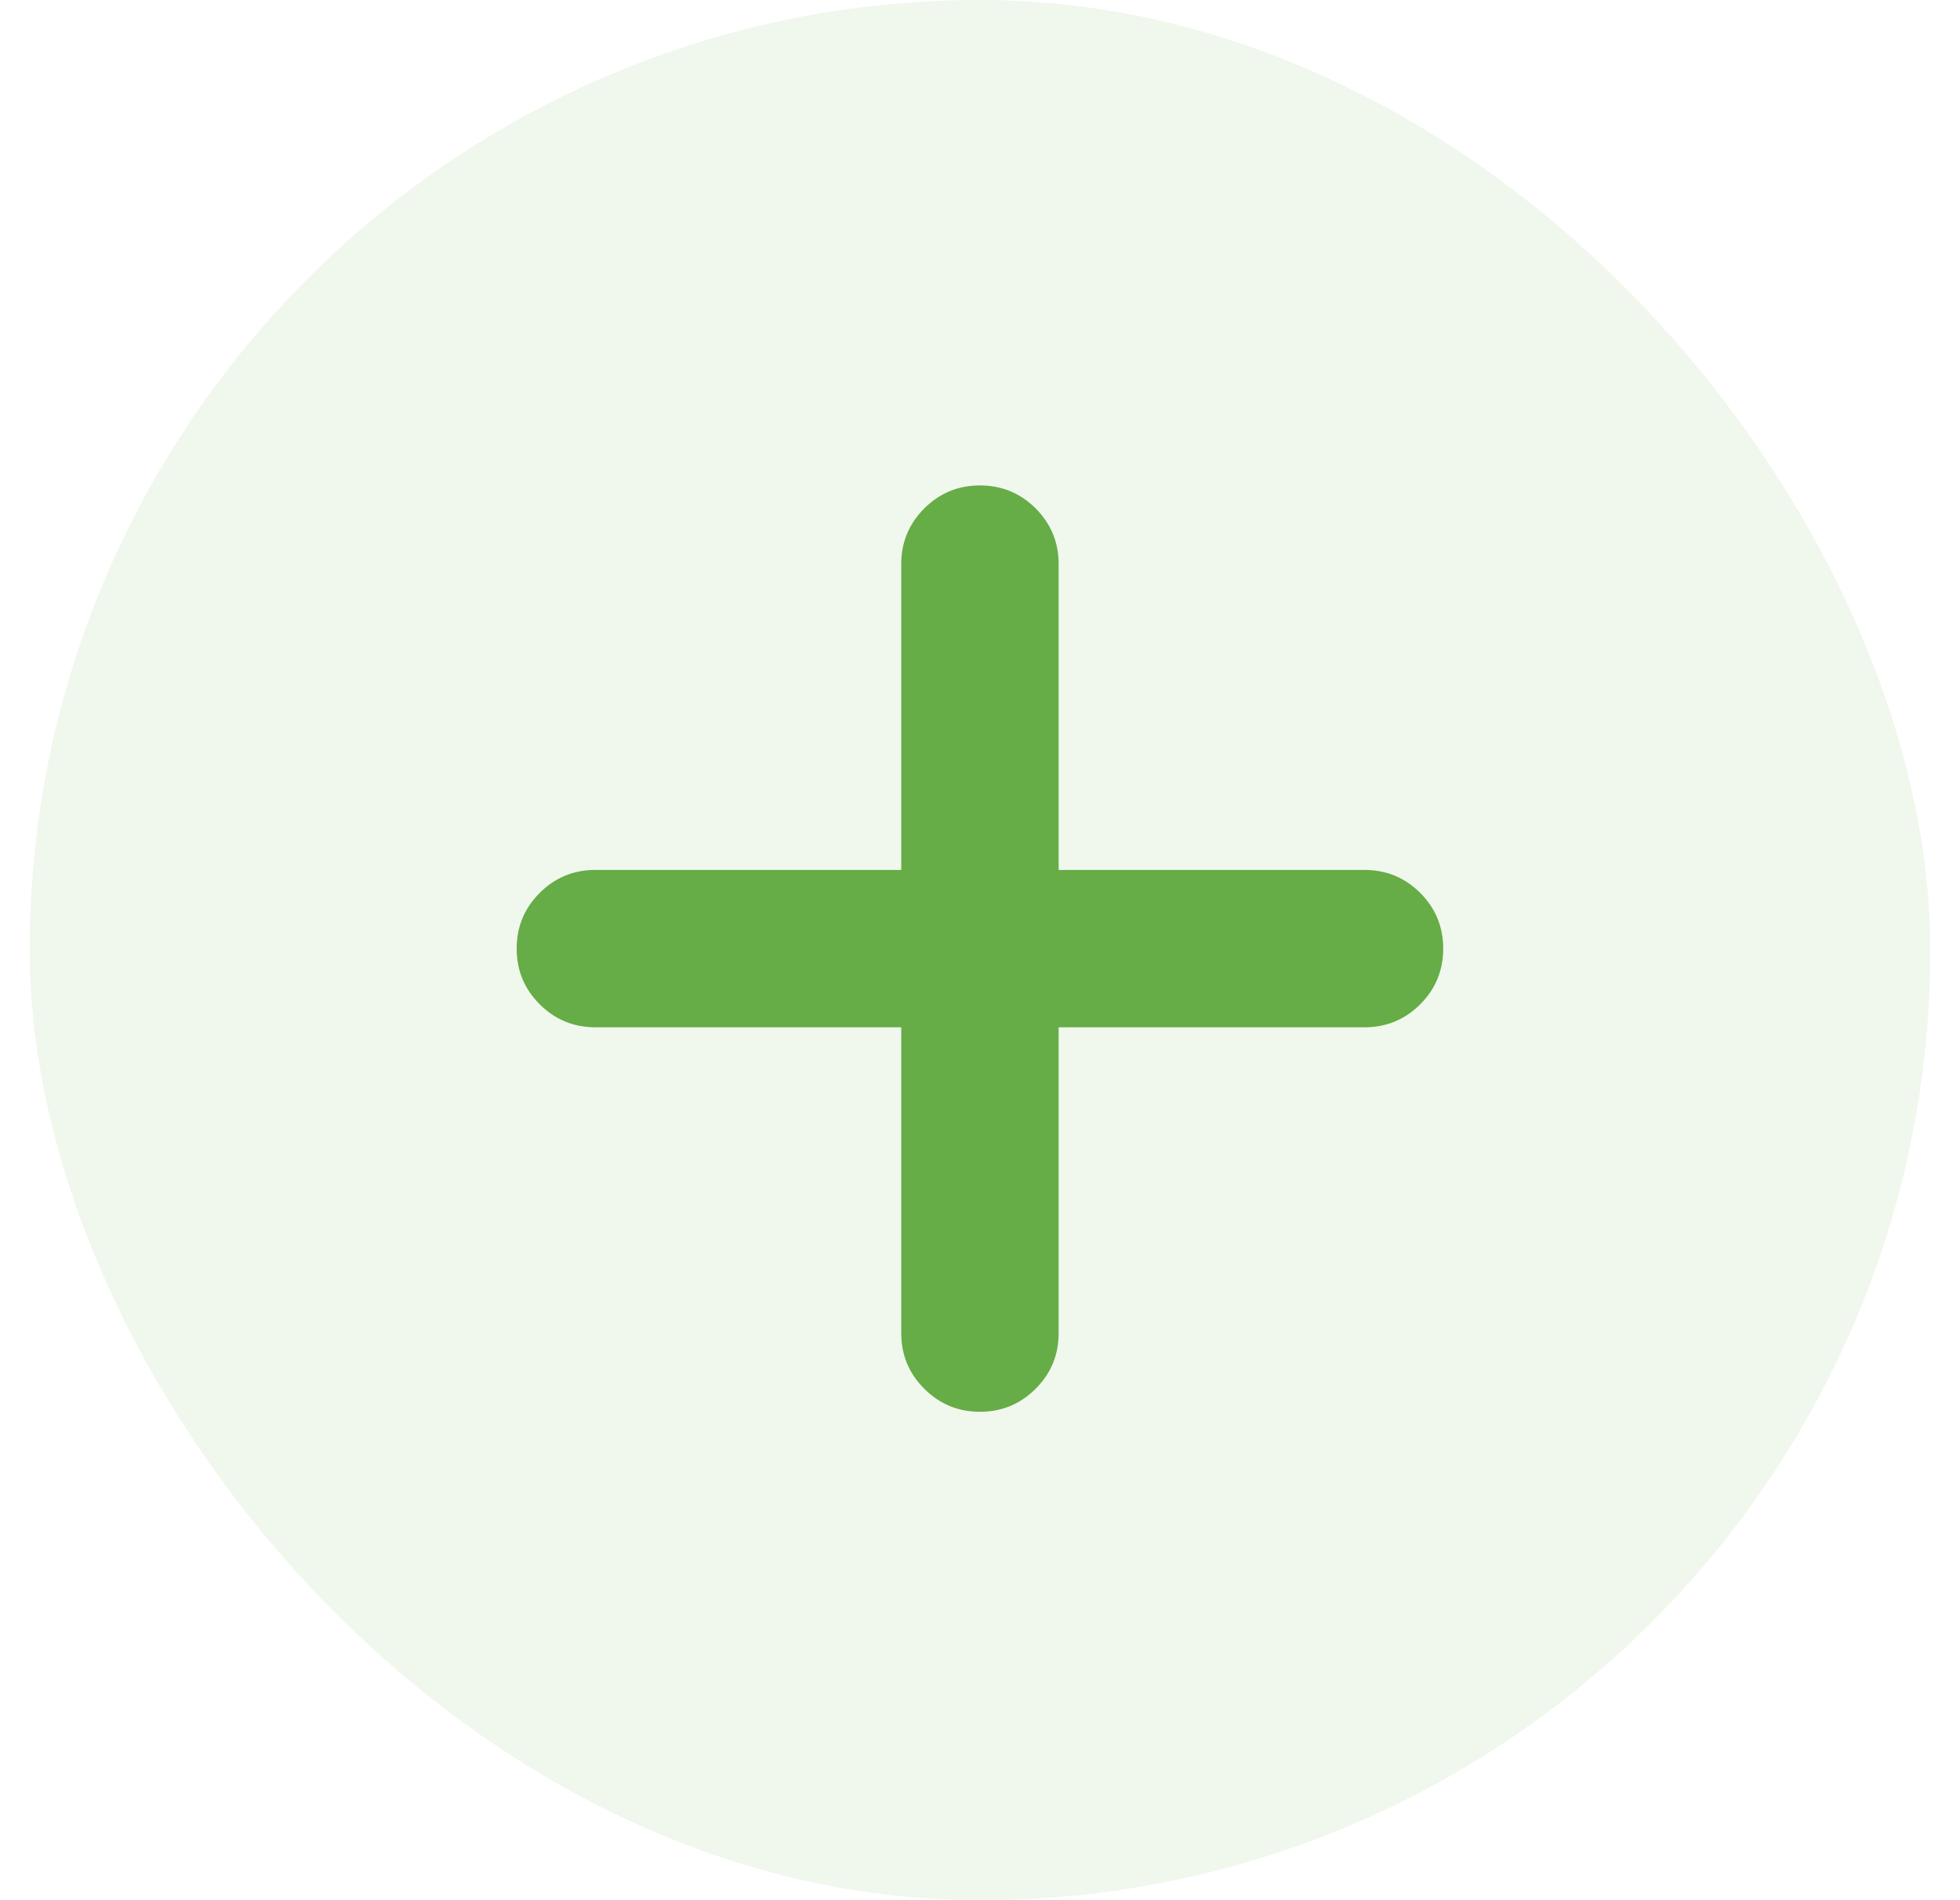
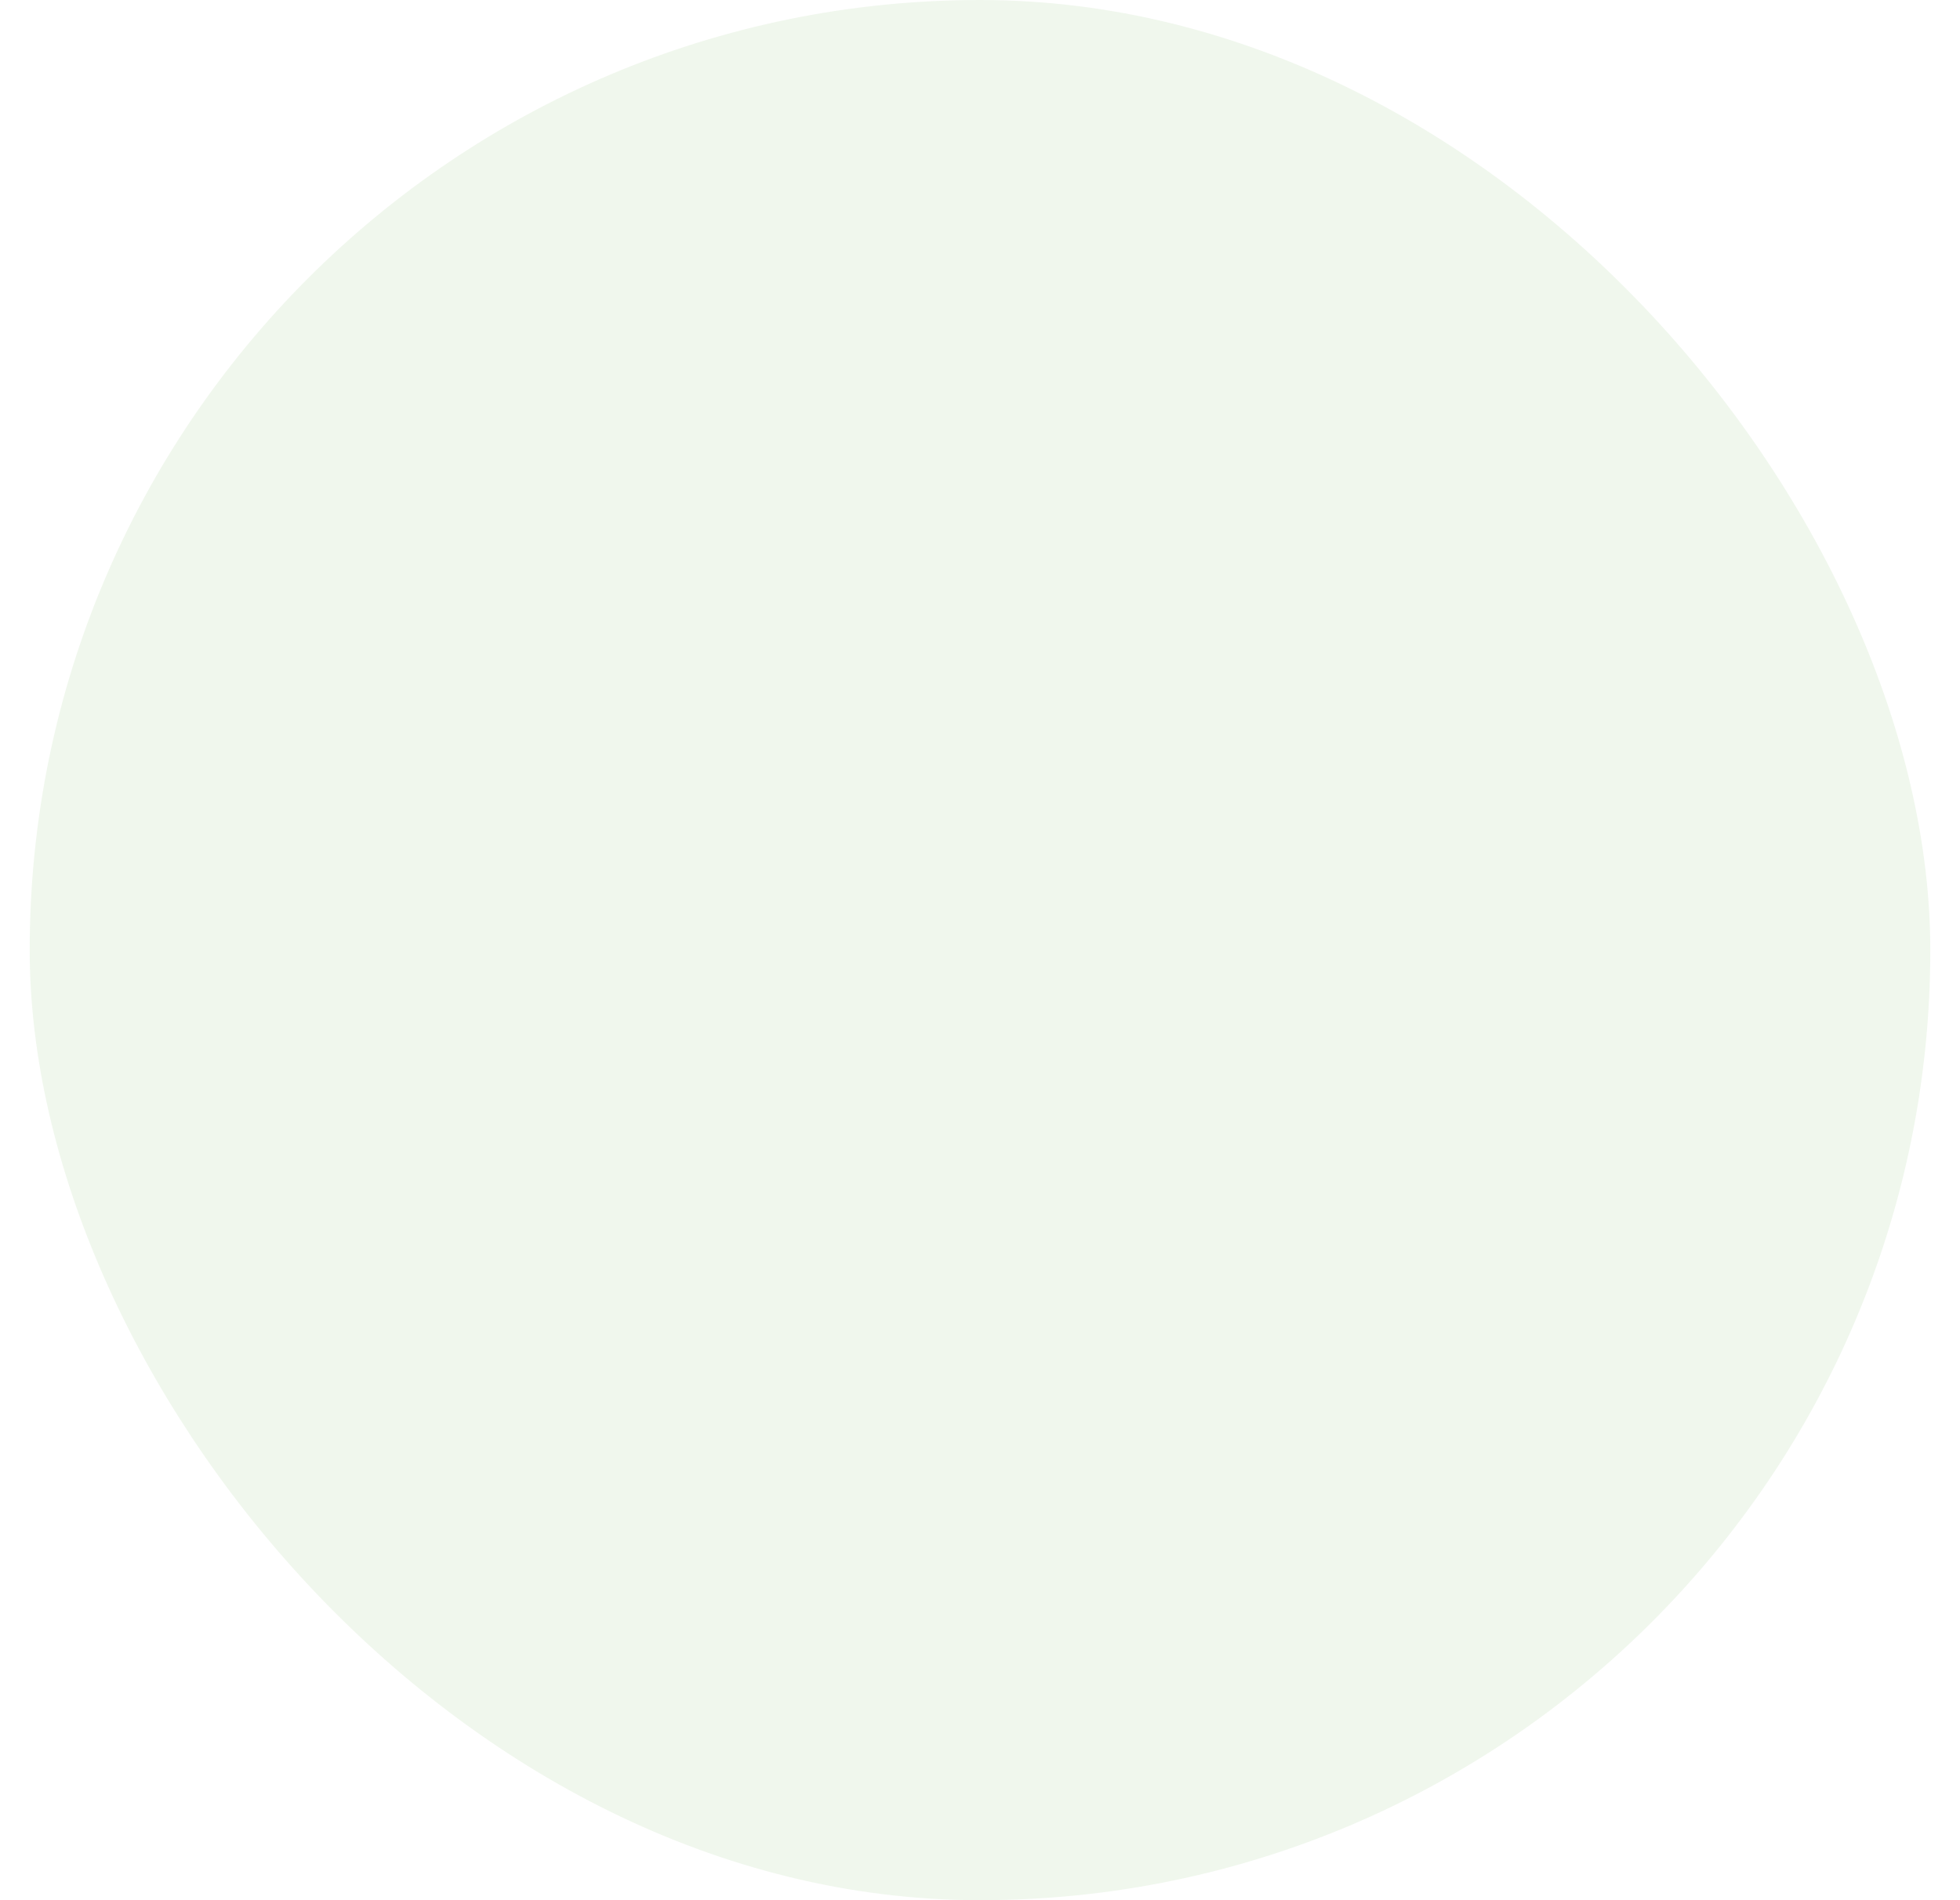
<svg xmlns="http://www.w3.org/2000/svg" width="33" height="32" viewBox="0 0 33 32" fill="none">
  <rect x="0.5" width="32" height="32" rx="16" fill="#66AC47" fill-opacity="0.1" />
  <mask id="mask0_83_8104" style="mask-type:alpha" maskUnits="userSpaceOnUse" x="4" y="4" width="25" height="24">
-     <rect x="4.5" y="4" width="24" height="24" fill="#D9D9D9" />
-   </mask>
+     </mask>
  <g mask="url(#mask0_83_8104)">
-     <path d="M15.174 17.3H10.024C9.658 17.3 9.345 17.171 9.087 16.913C8.828 16.654 8.699 16.342 8.699 15.975C8.699 15.608 8.828 15.296 9.087 15.037C9.345 14.779 9.658 14.65 10.024 14.65H15.174V9.5C15.174 9.133 15.303 8.821 15.562 8.562C15.82 8.304 16.133 8.175 16.499 8.175C16.866 8.175 17.178 8.304 17.437 8.562C17.695 8.821 17.824 9.133 17.824 9.5V14.65H22.974C23.341 14.65 23.653 14.779 23.912 15.037C24.17 15.296 24.299 15.608 24.299 15.975C24.299 16.342 24.17 16.654 23.912 16.913C23.653 17.171 23.341 17.3 22.974 17.3H17.824V22.45C17.824 22.817 17.695 23.129 17.437 23.387C17.178 23.646 16.866 23.775 16.499 23.775C16.133 23.775 15.82 23.646 15.562 23.387C15.303 23.129 15.174 22.817 15.174 22.45V17.3Z" fill="#66AC47" />
-   </g>
+     </g>
</svg>